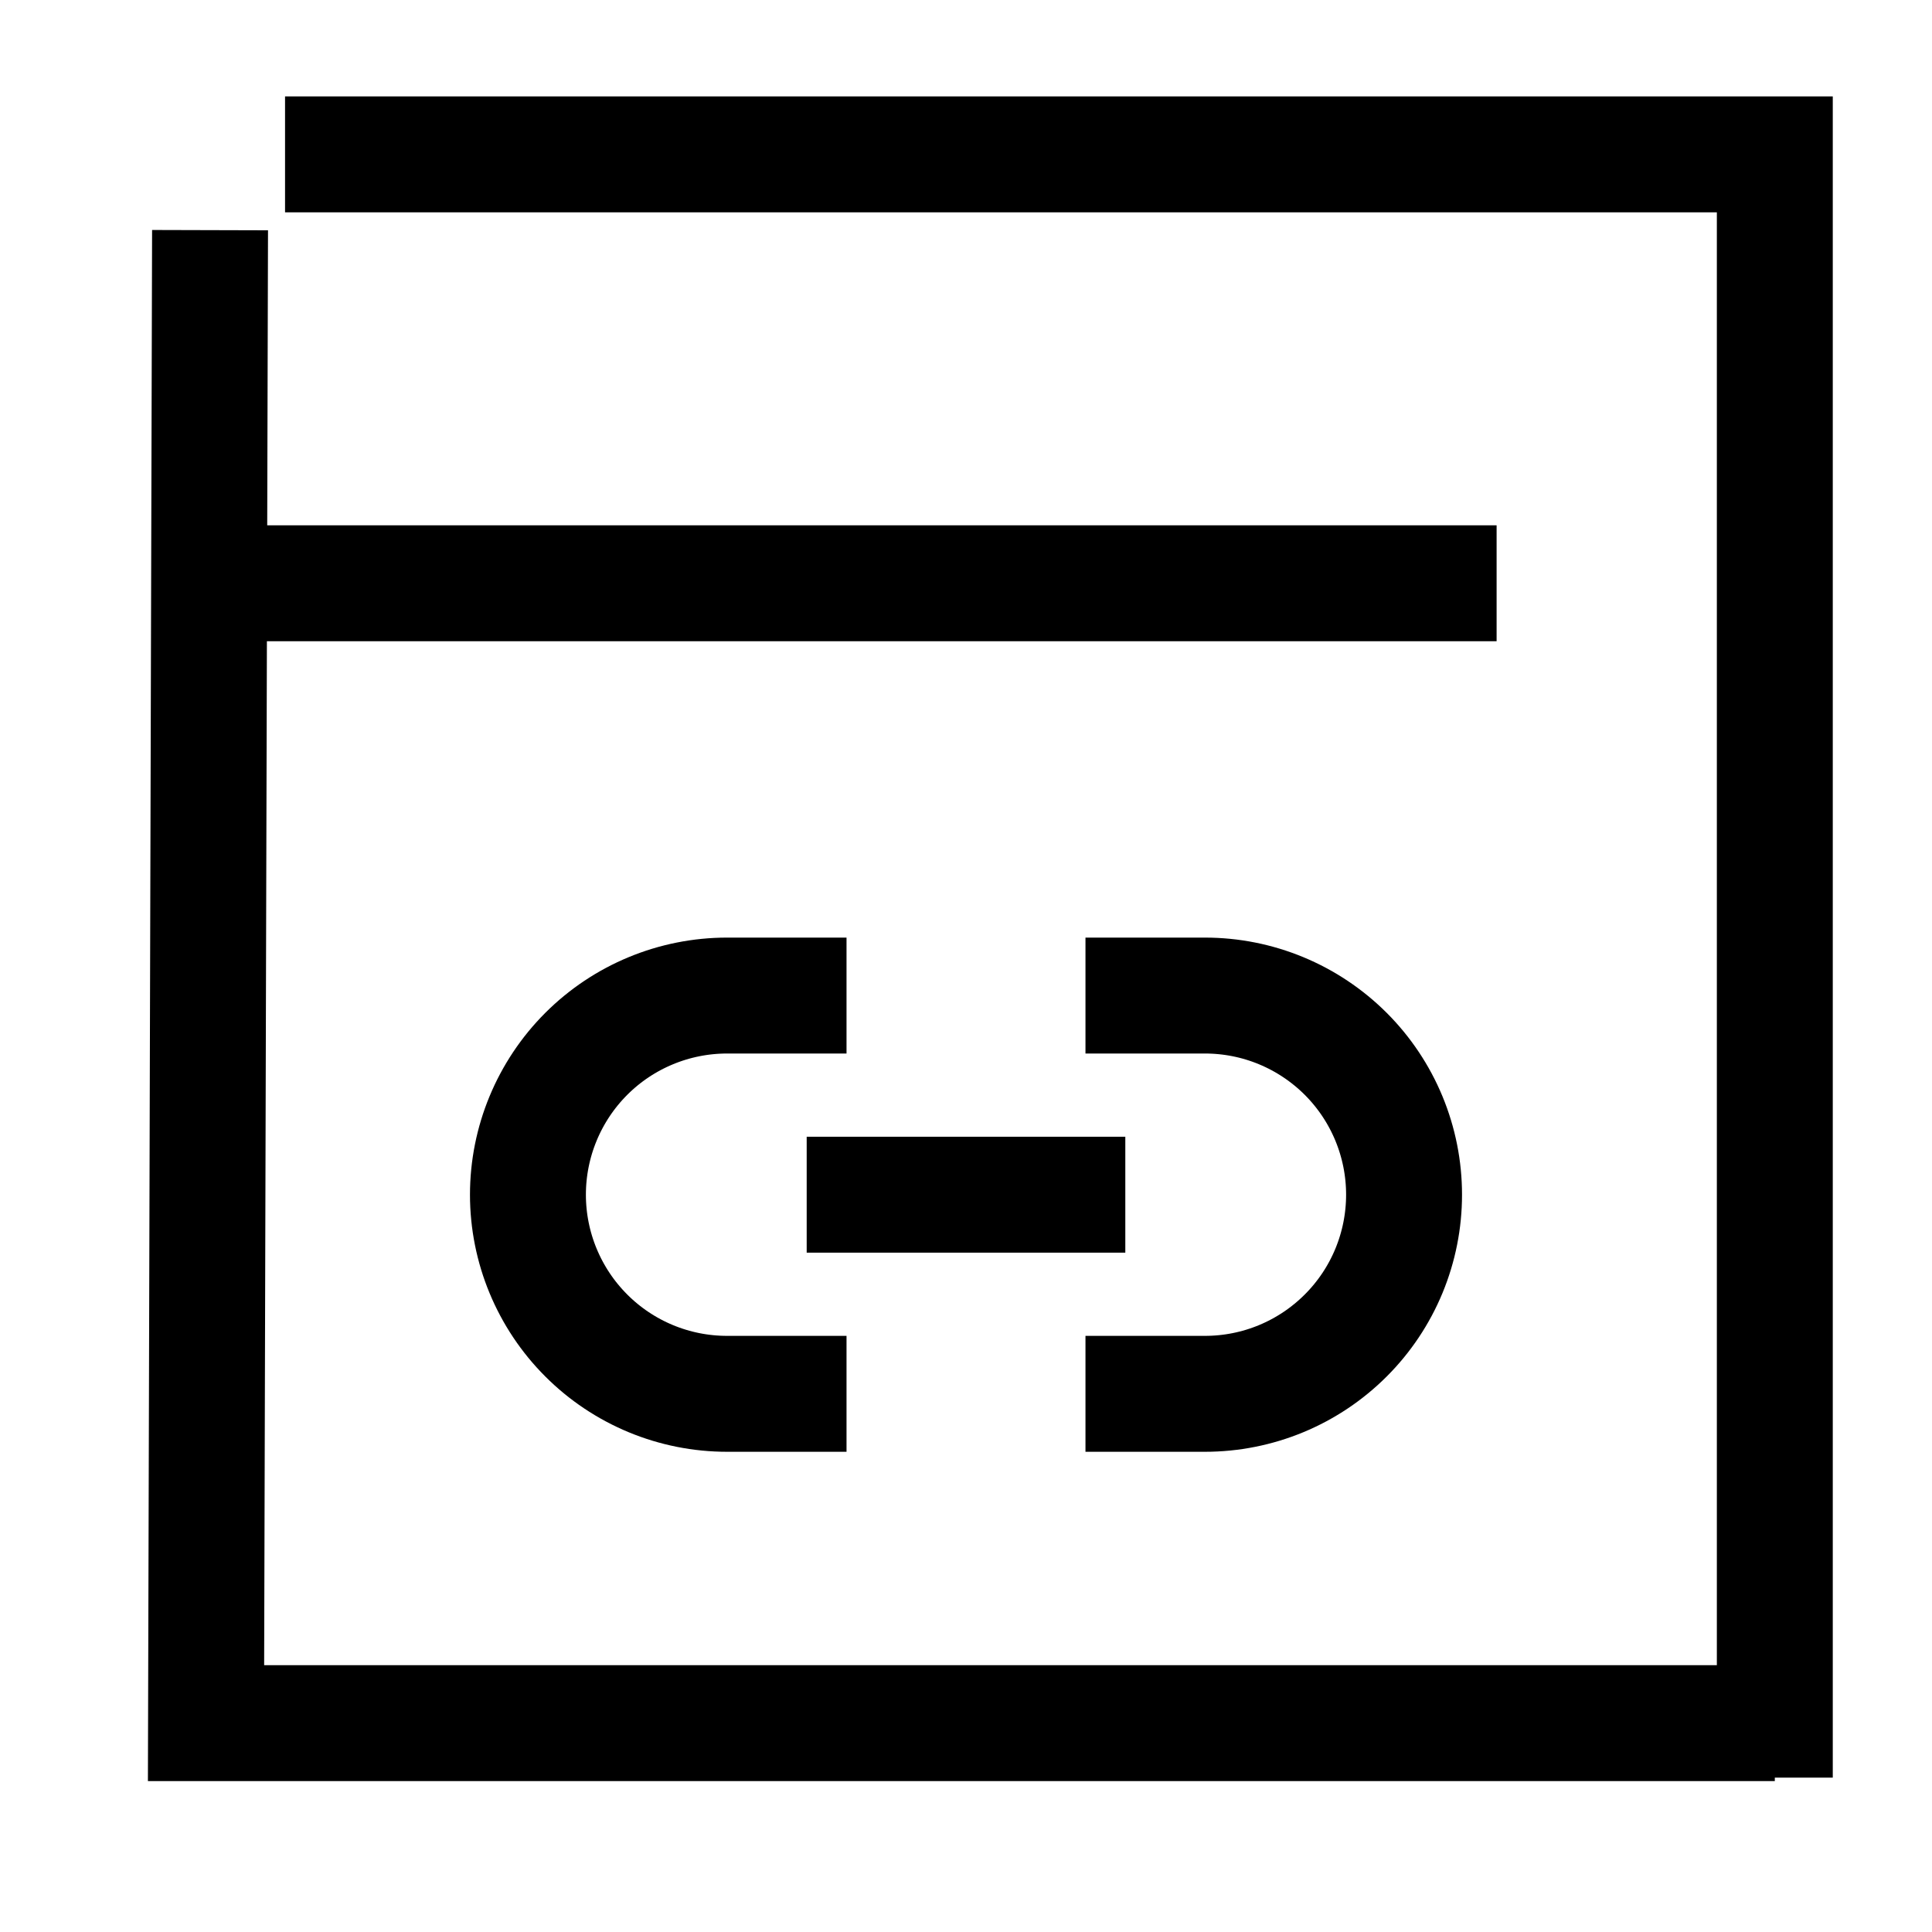
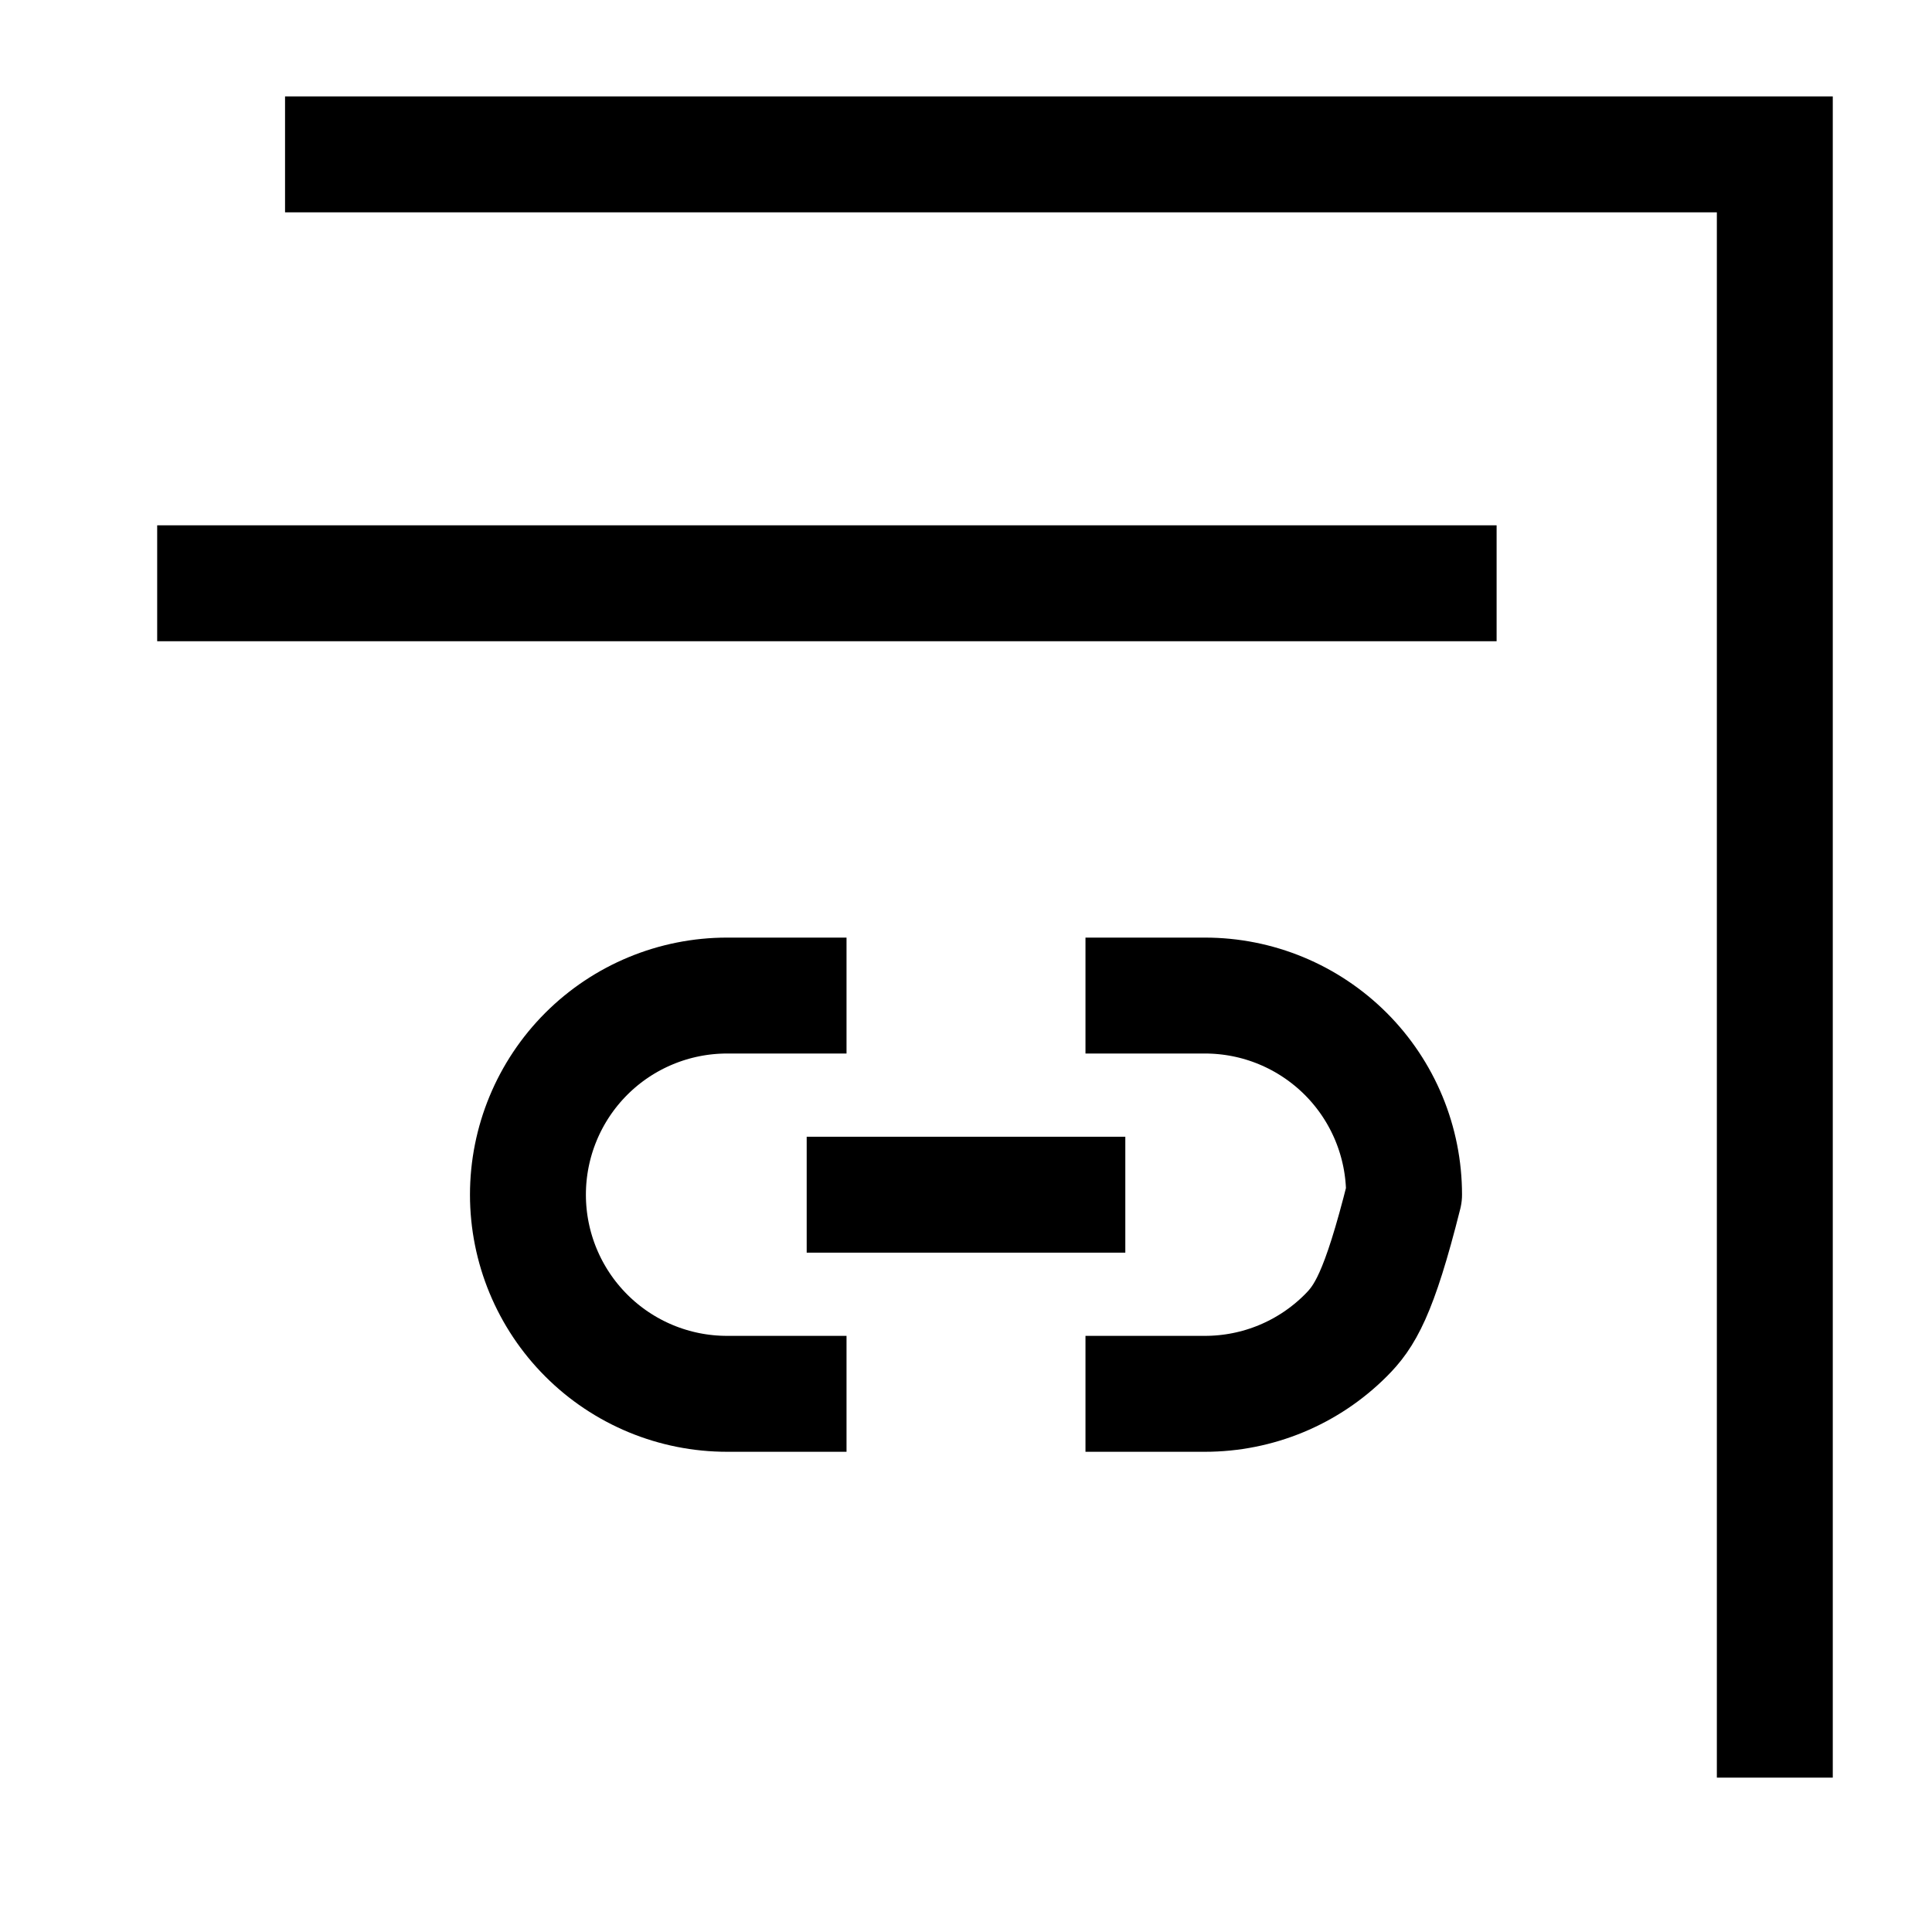
<svg xmlns="http://www.w3.org/2000/svg" width="50" height="50" viewBox="0 0 50 50" fill="none">
  <path d="M7.377 3.995H45.932V46.005" stroke="black" stroke-width="3" stroke-miterlimit="10" />
-   <path d="M45.932 44.595H5.332L5.436 5.956" stroke="black" stroke-width="3" stroke-miterlimit="10" />
  <path d="M4.068 15.095H38.732" stroke="black" stroke-width="3" stroke-miterlimit="10" />
-   <path d="M28.092 25.765H31.184C31.861 25.765 32.531 25.898 33.156 26.157C33.781 26.416 34.349 26.796 34.828 27.274C35.307 27.753 35.686 28.321 35.945 28.946C36.204 29.572 36.337 30.242 36.337 30.919C36.337 31.595 36.204 32.265 35.945 32.891C35.686 33.516 35.307 34.084 34.828 34.562C34.349 35.041 33.781 35.421 33.156 35.68C32.531 35.939 31.861 36.072 31.184 36.072H28.092M21.908 36.072H18.816C18.139 36.072 17.469 35.939 16.844 35.68C16.219 35.421 15.65 35.041 15.172 34.562C14.206 33.596 13.663 32.285 13.663 30.919C13.663 29.552 14.206 28.241 15.172 27.274C16.138 26.308 17.449 25.765 18.816 25.765H21.908" stroke="black" stroke-width="3" stroke-linejoin="round" />
+   <path d="M28.092 25.765H31.184C31.861 25.765 32.531 25.898 33.156 26.157C33.781 26.416 34.349 26.796 34.828 27.274C35.307 27.753 35.686 28.321 35.945 28.946C36.204 29.572 36.337 30.242 36.337 30.919C35.686 33.516 35.307 34.084 34.828 34.562C34.349 35.041 33.781 35.421 33.156 35.68C32.531 35.939 31.861 36.072 31.184 36.072H28.092M21.908 36.072H18.816C18.139 36.072 17.469 35.939 16.844 35.68C16.219 35.421 15.65 35.041 15.172 34.562C14.206 33.596 13.663 32.285 13.663 30.919C13.663 29.552 14.206 28.241 15.172 27.274C16.138 26.308 17.449 25.765 18.816 25.765H21.908" stroke="black" stroke-width="3" stroke-linejoin="round" />
  <path d="M20.877 30.919H29.123" stroke="black" stroke-width="3" stroke-linejoin="round" />
</svg>